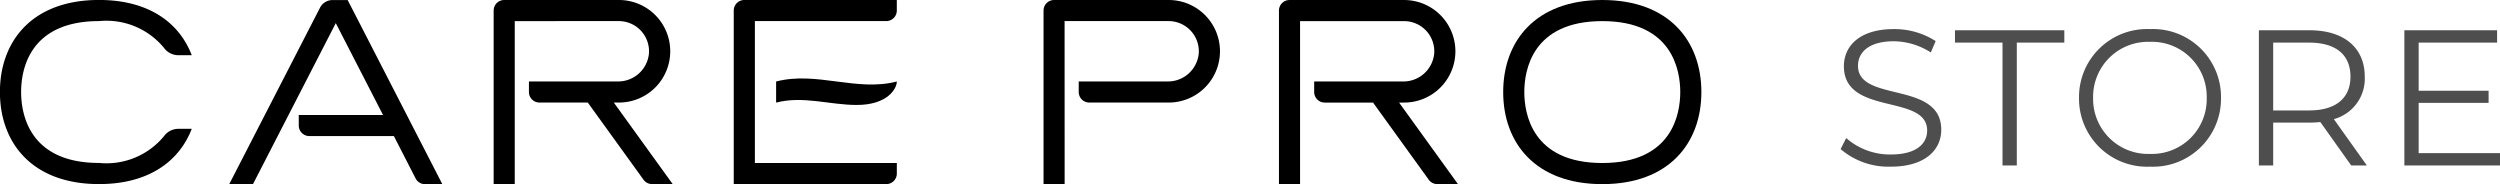
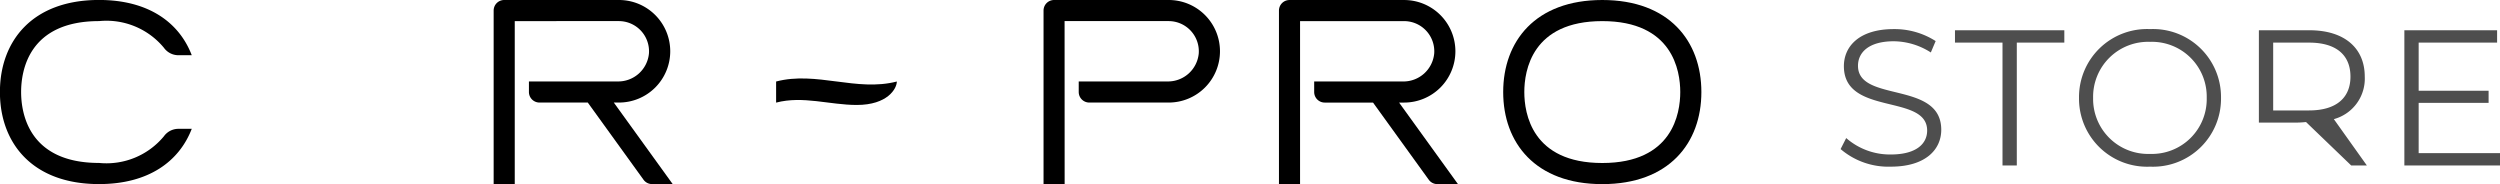
<svg xmlns="http://www.w3.org/2000/svg" width="129.398" height="9.53" viewBox="0 0 129.398 9.53">
  <g transform="translate(0 -1.434)">
    <g transform="translate(0 1.434)">
      <path d="M381.235,224.643c-3.461,0-5.129,2.133-5.129,4.765s1.668,4.765,5.129,4.765,5.129-2.133,5.129-4.765S384.7,224.643,381.235,224.643Zm0,8.437c-3.643,0-4.036-2.568-4.036-3.672s.393-3.672,4.036-3.672,4.036,2.568,4.036,3.672S384.879,233.08,381.235,233.08Z" transform="translate(-298.302 -224.643)" />
-       <path d="M227.3,233.875a.545.545,0,0,0,.485.3h.9l-4.9-9.529h-.784a.728.728,0,0,0-.647.395l-4.7,9.135h1.228l4.288-8.336,2.445,4.754h-4.361v.546a.546.546,0,0,0,.546.546h4.377Z" transform="translate(-205.79 -224.643)" />
      <path d="M320.024,225.735h5.386a1.564,1.564,0,0,1,1.559,1.668,1.6,1.6,0,0,1-1.613,1.456h-4.6v.546a.546.546,0,0,0,.546.546h4.111a2.654,2.654,0,0,0,2.654-2.654h0a2.654,2.654,0,0,0-2.654-2.654h-5.932a.546.546,0,0,0-.546.546v8.983h1.092Z" transform="translate(-264.922 -224.643)" />
      <path d="M257.035,225.735a1.564,1.564,0,0,1,1.558,1.668,1.6,1.6,0,0,1-1.613,1.456h-4.6v.546a.546.546,0,0,0,.546.546h2.5l2.885,3.994a.545.545,0,0,0,.442.226h1.068l-3.048-4.22h.267a2.654,2.654,0,0,0,2.654-2.654h0a2.654,2.654,0,0,0-2.654-2.654H251.1a.546.546,0,0,0-.546.546v8.983h1.092v-8.437Z" transform="translate(-225.003 -224.643)" />
      <path d="M354.7,229.952a2.654,2.654,0,0,0,2.654-2.654h0a2.654,2.654,0,0,0-2.654-2.654h-5.932a.546.546,0,0,0-.546.546v8.983h1.092v-8.437H354.7a1.563,1.563,0,0,1,1.558,1.668,1.6,1.6,0,0,1-1.613,1.456h-4.6v.546a.546.546,0,0,0,.546.546h2.5l2.885,3.994a.545.545,0,0,0,.443.226h1.068l-3.048-4.22Z" transform="translate(-282.024 -224.643)" />
-       <path d="M288.853,233.626v-.546h-7.347v-7.345h6.8a.547.547,0,0,0,.546-.546v-.546h-7.894a.546.546,0,0,0-.546.546v8.983h7.893A.546.546,0,0,0,288.853,233.626Z" transform="translate(-242.434 -224.643)" />
      <path d="M285.678,234.559v1.092c1.391-.365,2.777.122,4.173.122,1.6,0,2.075-.85,2.075-1.214C289.844,235.1,287.761,234.012,285.678,234.559Z" transform="translate(-245.507 -230.34)" />
      <path d="M194.284,225.735a3.861,3.861,0,0,1,3.356,1.382.922.922,0,0,0,.74.384h.7c-.644-1.683-2.225-2.86-4.8-2.86-3.461,0-5.129,2.133-5.129,4.765s1.668,4.765,5.129,4.765c2.57,0,4.151-1.177,4.8-2.86h-.7a.923.923,0,0,0-.74.384,3.86,3.86,0,0,1-3.356,1.382c-3.643,0-4.036-2.568-4.036-3.672S190.64,225.735,194.284,225.735Z" transform="translate(-189.155 -224.643)" />
    </g>
-     <path d="M3.07.06c1.79,0,2.61-.88,2.61-1.91,0-2.55-4.31-1.39-4.31-3.31,0-.7.57-1.27,1.85-1.27a3.6,3.6,0,0,1,1.92.58l.25-.59a3.951,3.951,0,0,0-2.17-.62C1.44-7.06.64-6.17.64-5.14c0,2.59,4.31,1.41,4.31,3.33,0,.69-.57,1.24-1.88,1.24A3.437,3.437,0,0,1,.76-1.42L.47-.85A3.8,3.8,0,0,0,3.07.06ZM8.85,0h.74V-6.36h2.46V-7H6.39v.64H8.85Zm7.64.06A3.52,3.52,0,0,0,20.16-3.5a3.52,3.52,0,0,0-3.67-3.56A3.523,3.523,0,0,0,12.81-3.5,3.523,3.523,0,0,0,16.49.06Zm0-.66a2.846,2.846,0,0,1-2.95-2.9,2.846,2.846,0,0,1,2.95-2.9,2.836,2.836,0,0,1,2.93,2.9A2.836,2.836,0,0,1,16.49-.6ZM27.71,0,26-2.4a2.17,2.17,0,0,0,1.6-2.2c0-1.5-1.08-2.4-2.86-2.4H22.12V0h.74V-2.22h1.88a4.983,4.983,0,0,0,.56-.03L26.9,0ZM24.72-2.85H22.86V-6.36h1.86c1.4,0,2.14.64,2.14,1.76C26.86-3.5,26.12-2.85,24.72-2.85ZM30.39-.64v-2.6h3.62v-.63H30.39V-6.36h4.06V-7h-4.8V0H34.6V-.64Z" transform="translate(94.798 10)" fill="#4e4e4e" />
+     <path d="M3.07.06c1.79,0,2.61-.88,2.61-1.91,0-2.55-4.31-1.39-4.31-3.31,0-.7.57-1.27,1.85-1.27a3.6,3.6,0,0,1,1.92.58l.25-.59a3.951,3.951,0,0,0-2.17-.62C1.44-7.06.64-6.17.64-5.14c0,2.59,4.31,1.41,4.31,3.33,0,.69-.57,1.24-1.88,1.24A3.437,3.437,0,0,1,.76-1.42L.47-.85A3.8,3.8,0,0,0,3.07.06ZM8.85,0h.74V-6.36h2.46V-7H6.39v.64H8.85Zm7.64.06A3.52,3.52,0,0,0,20.16-3.5a3.52,3.52,0,0,0-3.67-3.56A3.523,3.523,0,0,0,12.81-3.5,3.523,3.523,0,0,0,16.49.06Zm0-.66a2.846,2.846,0,0,1-2.95-2.9,2.846,2.846,0,0,1,2.95-2.9,2.836,2.836,0,0,1,2.93,2.9A2.836,2.836,0,0,1,16.49-.6ZM27.71,0,26-2.4a2.17,2.17,0,0,0,1.6-2.2c0-1.5-1.08-2.4-2.86-2.4H22.12V0V-2.22h1.88a4.983,4.983,0,0,0,.56-.03L26.9,0ZM24.72-2.85H22.86V-6.36h1.86c1.4,0,2.14.64,2.14,1.76C26.86-3.5,26.12-2.85,24.72-2.85ZM30.39-.64v-2.6h3.62v-.63H30.39V-6.36h4.06V-7h-4.8V0H34.6V-.64Z" transform="translate(94.798 10)" fill="#4e4e4e" />
  </g>
</svg>